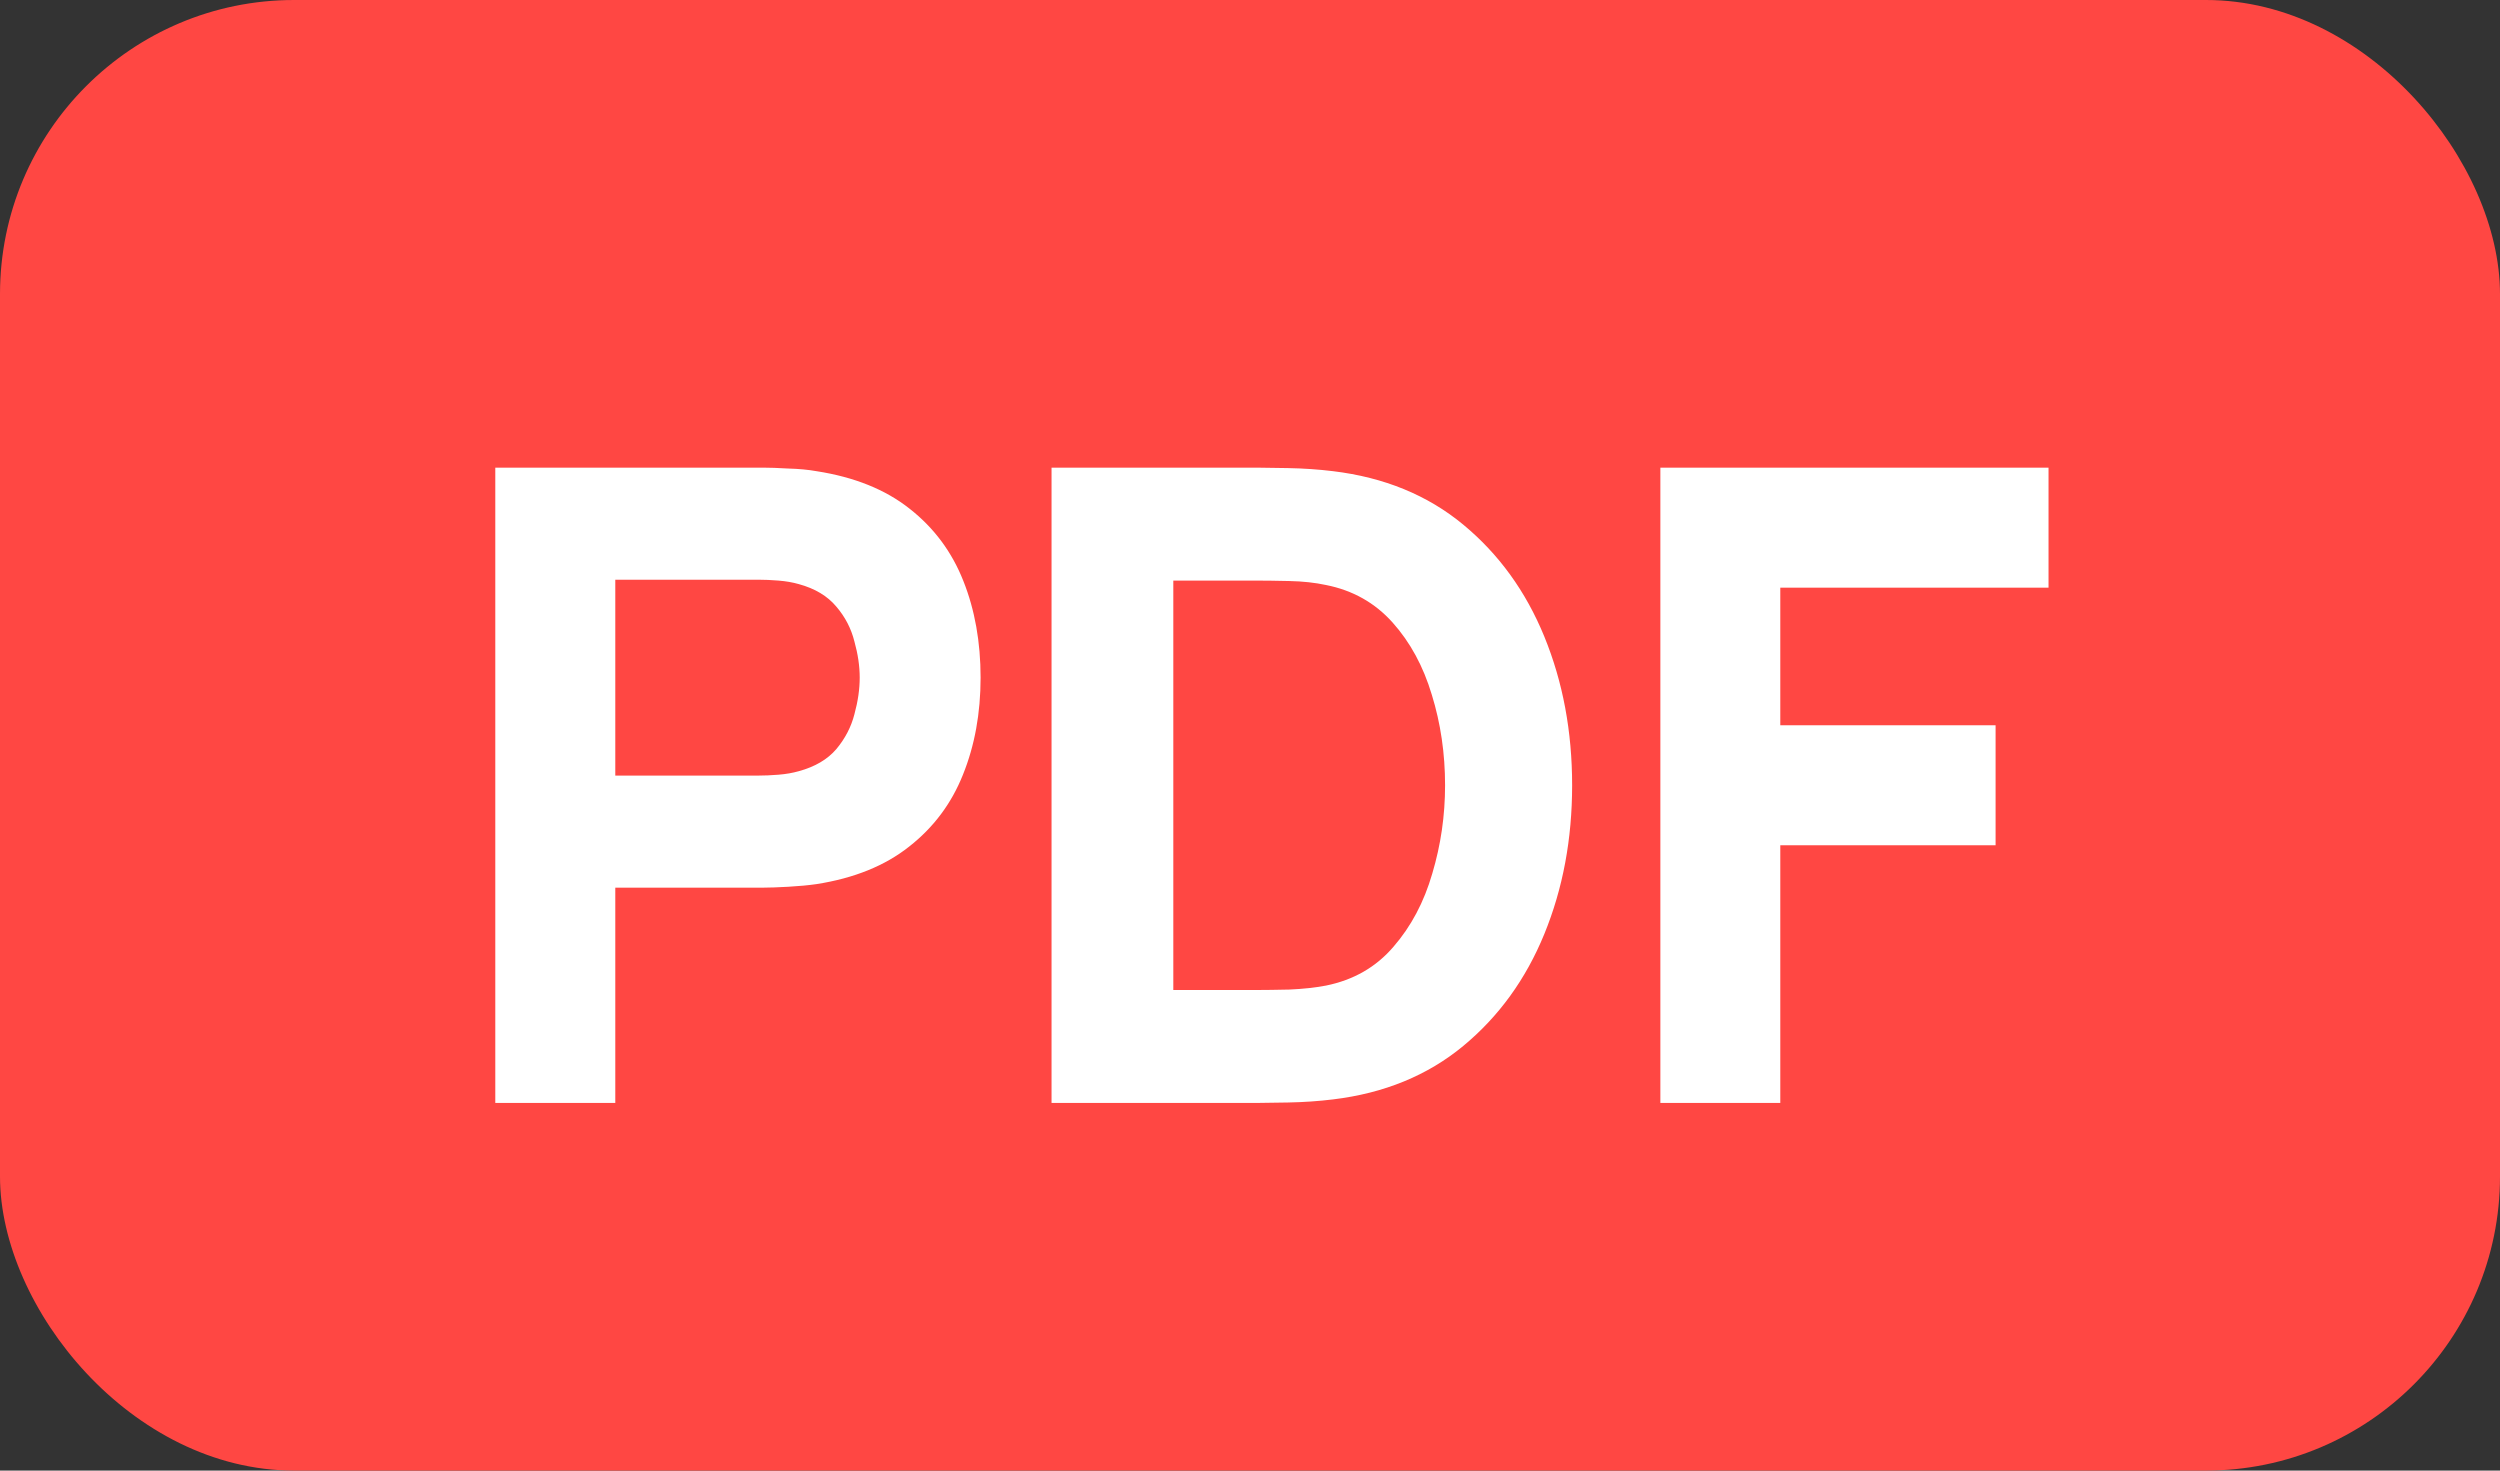
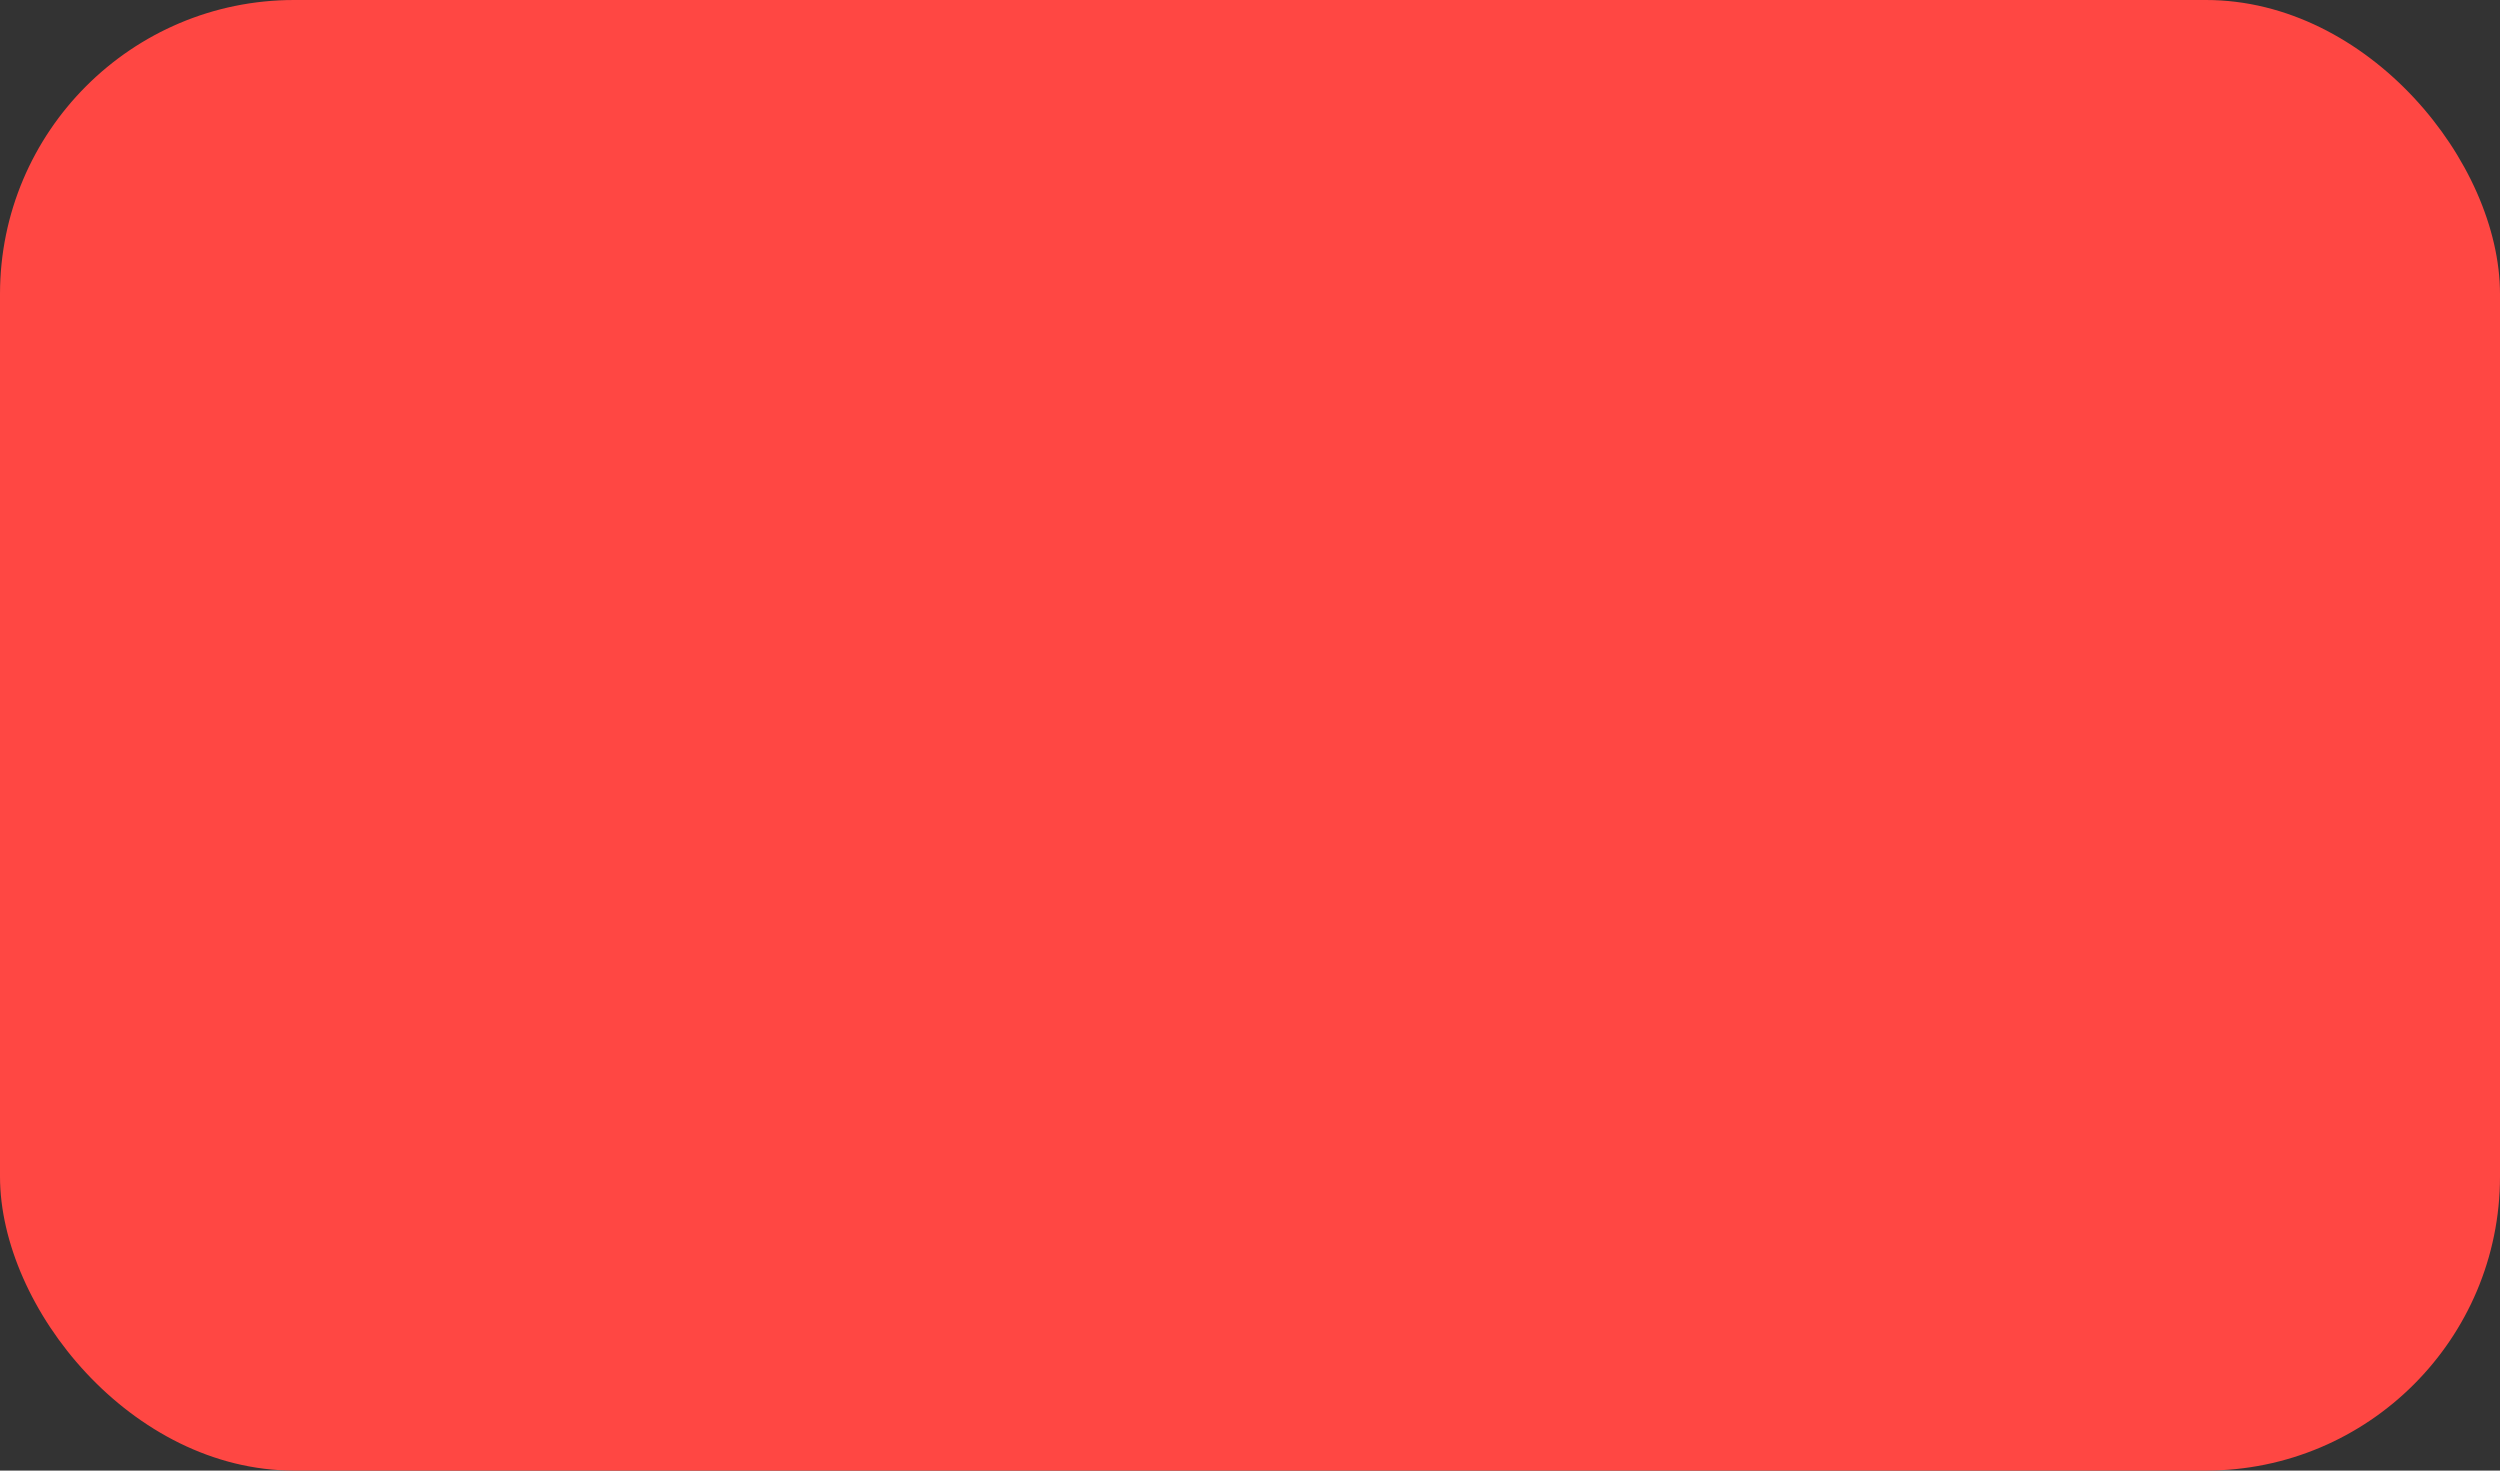
<svg xmlns="http://www.w3.org/2000/svg" width="34" height="20" viewBox="0 0 34 20" fill="none">
  <rect x="0" y="0" width="34" height="20" fill="#333333" stroke="none" />
  <rect width="34" height="20" rx="4" fill="#FF4743" />
-   <path d="M6.736 15V6.36H10.384C10.468 6.36 10.58 6.364 10.72 6.372C10.864 6.376 10.992 6.388 11.104 6.408C11.62 6.488 12.042 6.658 12.37 6.918C12.702 7.178 12.946 7.506 13.102 7.902C13.258 8.294 13.336 8.732 13.336 9.216C13.336 9.7 13.256 10.14 13.096 10.536C12.94 10.928 12.696 11.254 12.364 11.514C12.036 11.774 11.616 11.944 11.104 12.024C10.992 12.04 10.864 12.052 10.72 12.06C10.576 12.068 10.464 12.072 10.384 12.072H8.368V15H6.736ZM8.368 10.548H10.312C10.396 10.548 10.488 10.544 10.588 10.536C10.688 10.528 10.78 10.512 10.864 10.488C11.084 10.428 11.254 10.328 11.374 10.188C11.494 10.044 11.576 9.886 11.62 9.714C11.668 9.538 11.692 9.372 11.692 9.216C11.692 9.06 11.668 8.896 11.62 8.724C11.576 8.548 11.494 8.39 11.374 8.25C11.254 8.106 11.084 8.004 10.864 7.944C10.78 7.92 10.688 7.904 10.588 7.896C10.488 7.888 10.396 7.884 10.312 7.884H8.368V10.548ZM14.301 15V6.36H17.097C17.165 6.36 17.305 6.362 17.517 6.366C17.729 6.37 17.933 6.384 18.129 6.408C18.825 6.492 19.415 6.734 19.899 7.134C20.383 7.534 20.751 8.042 21.003 8.658C21.255 9.274 21.381 9.948 21.381 10.68C21.381 11.412 21.255 12.086 21.003 12.702C20.751 13.318 20.383 13.826 19.899 14.226C19.415 14.626 18.825 14.868 18.129 14.952C17.933 14.976 17.729 14.99 17.517 14.994C17.305 14.998 17.165 15 17.097 15H14.301ZM15.957 13.464H17.097C17.205 13.464 17.351 13.462 17.535 13.458C17.719 13.45 17.885 13.432 18.033 13.404C18.409 13.328 18.715 13.152 18.951 12.876C19.191 12.6 19.367 12.268 19.479 11.88C19.595 11.492 19.653 11.092 19.653 10.68C19.653 10.248 19.593 9.838 19.473 9.45C19.357 9.062 19.179 8.734 18.939 8.466C18.699 8.198 18.397 8.028 18.033 7.956C17.885 7.924 17.719 7.906 17.535 7.902C17.351 7.898 17.205 7.896 17.097 7.896H15.957V13.464ZM22.581 15V6.36H27.86V7.992H24.212V9.864H27.14V11.496H24.212V15H22.581Z" fill="white" />
</svg>